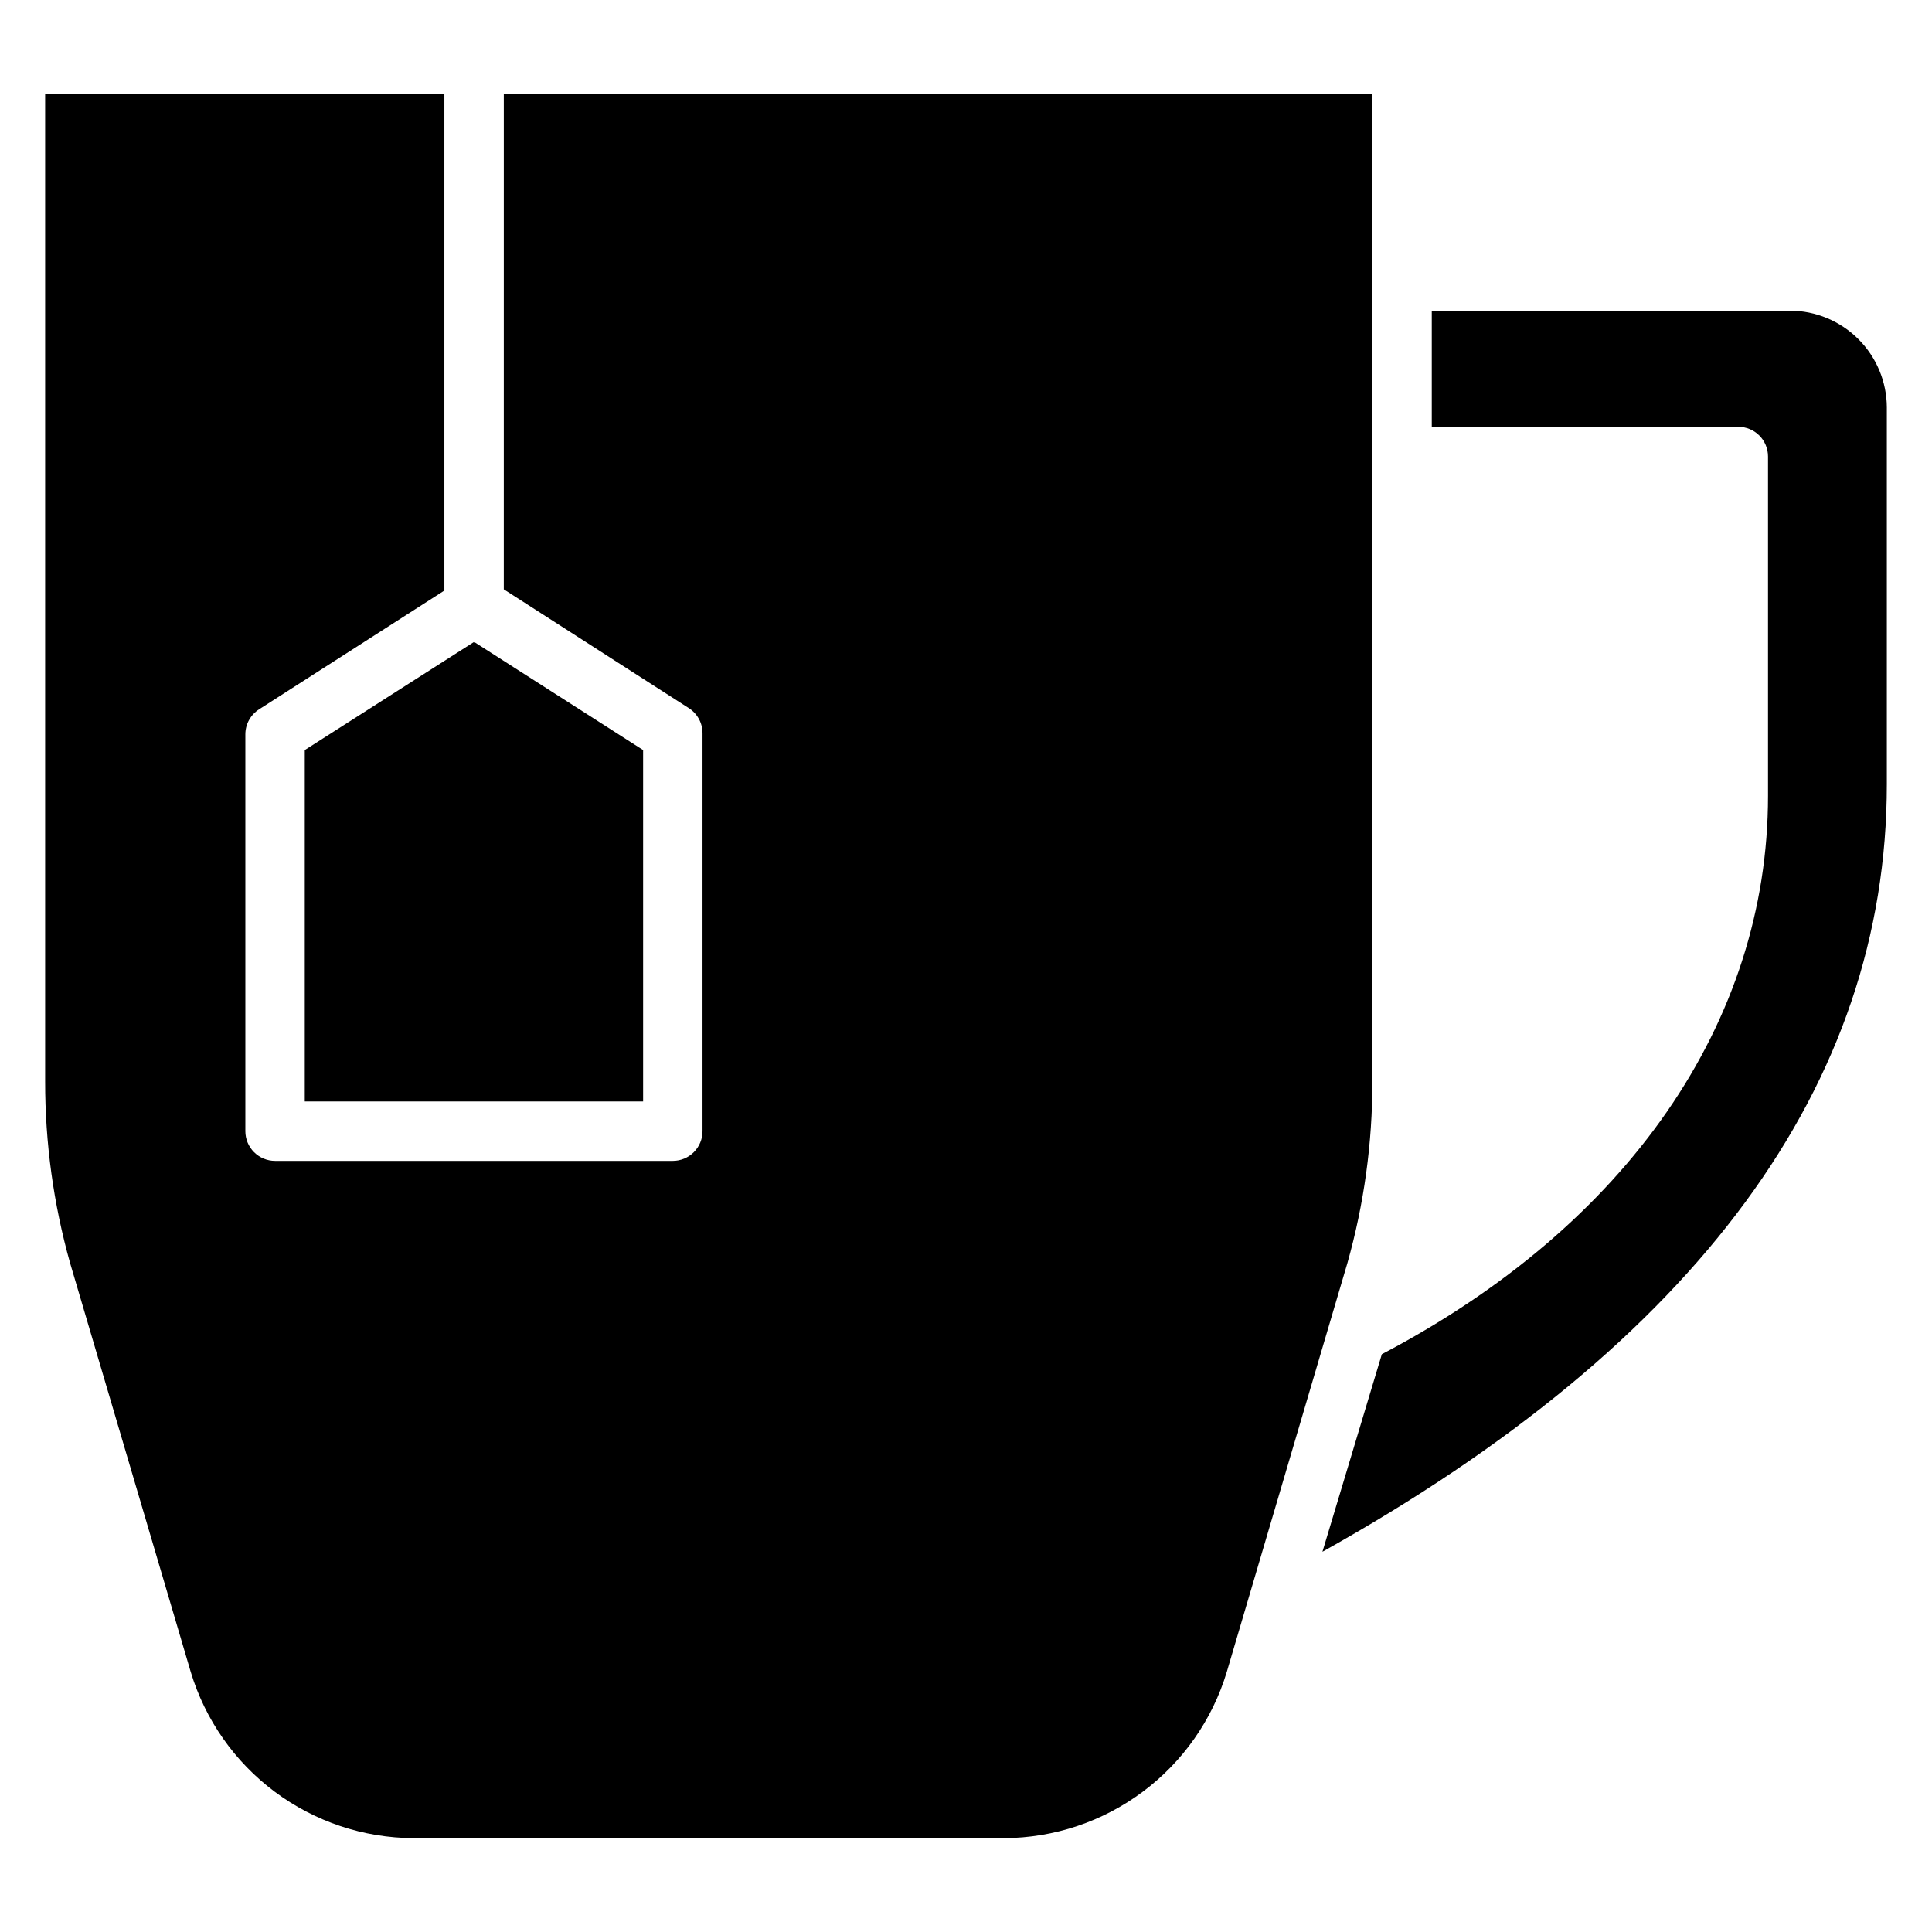
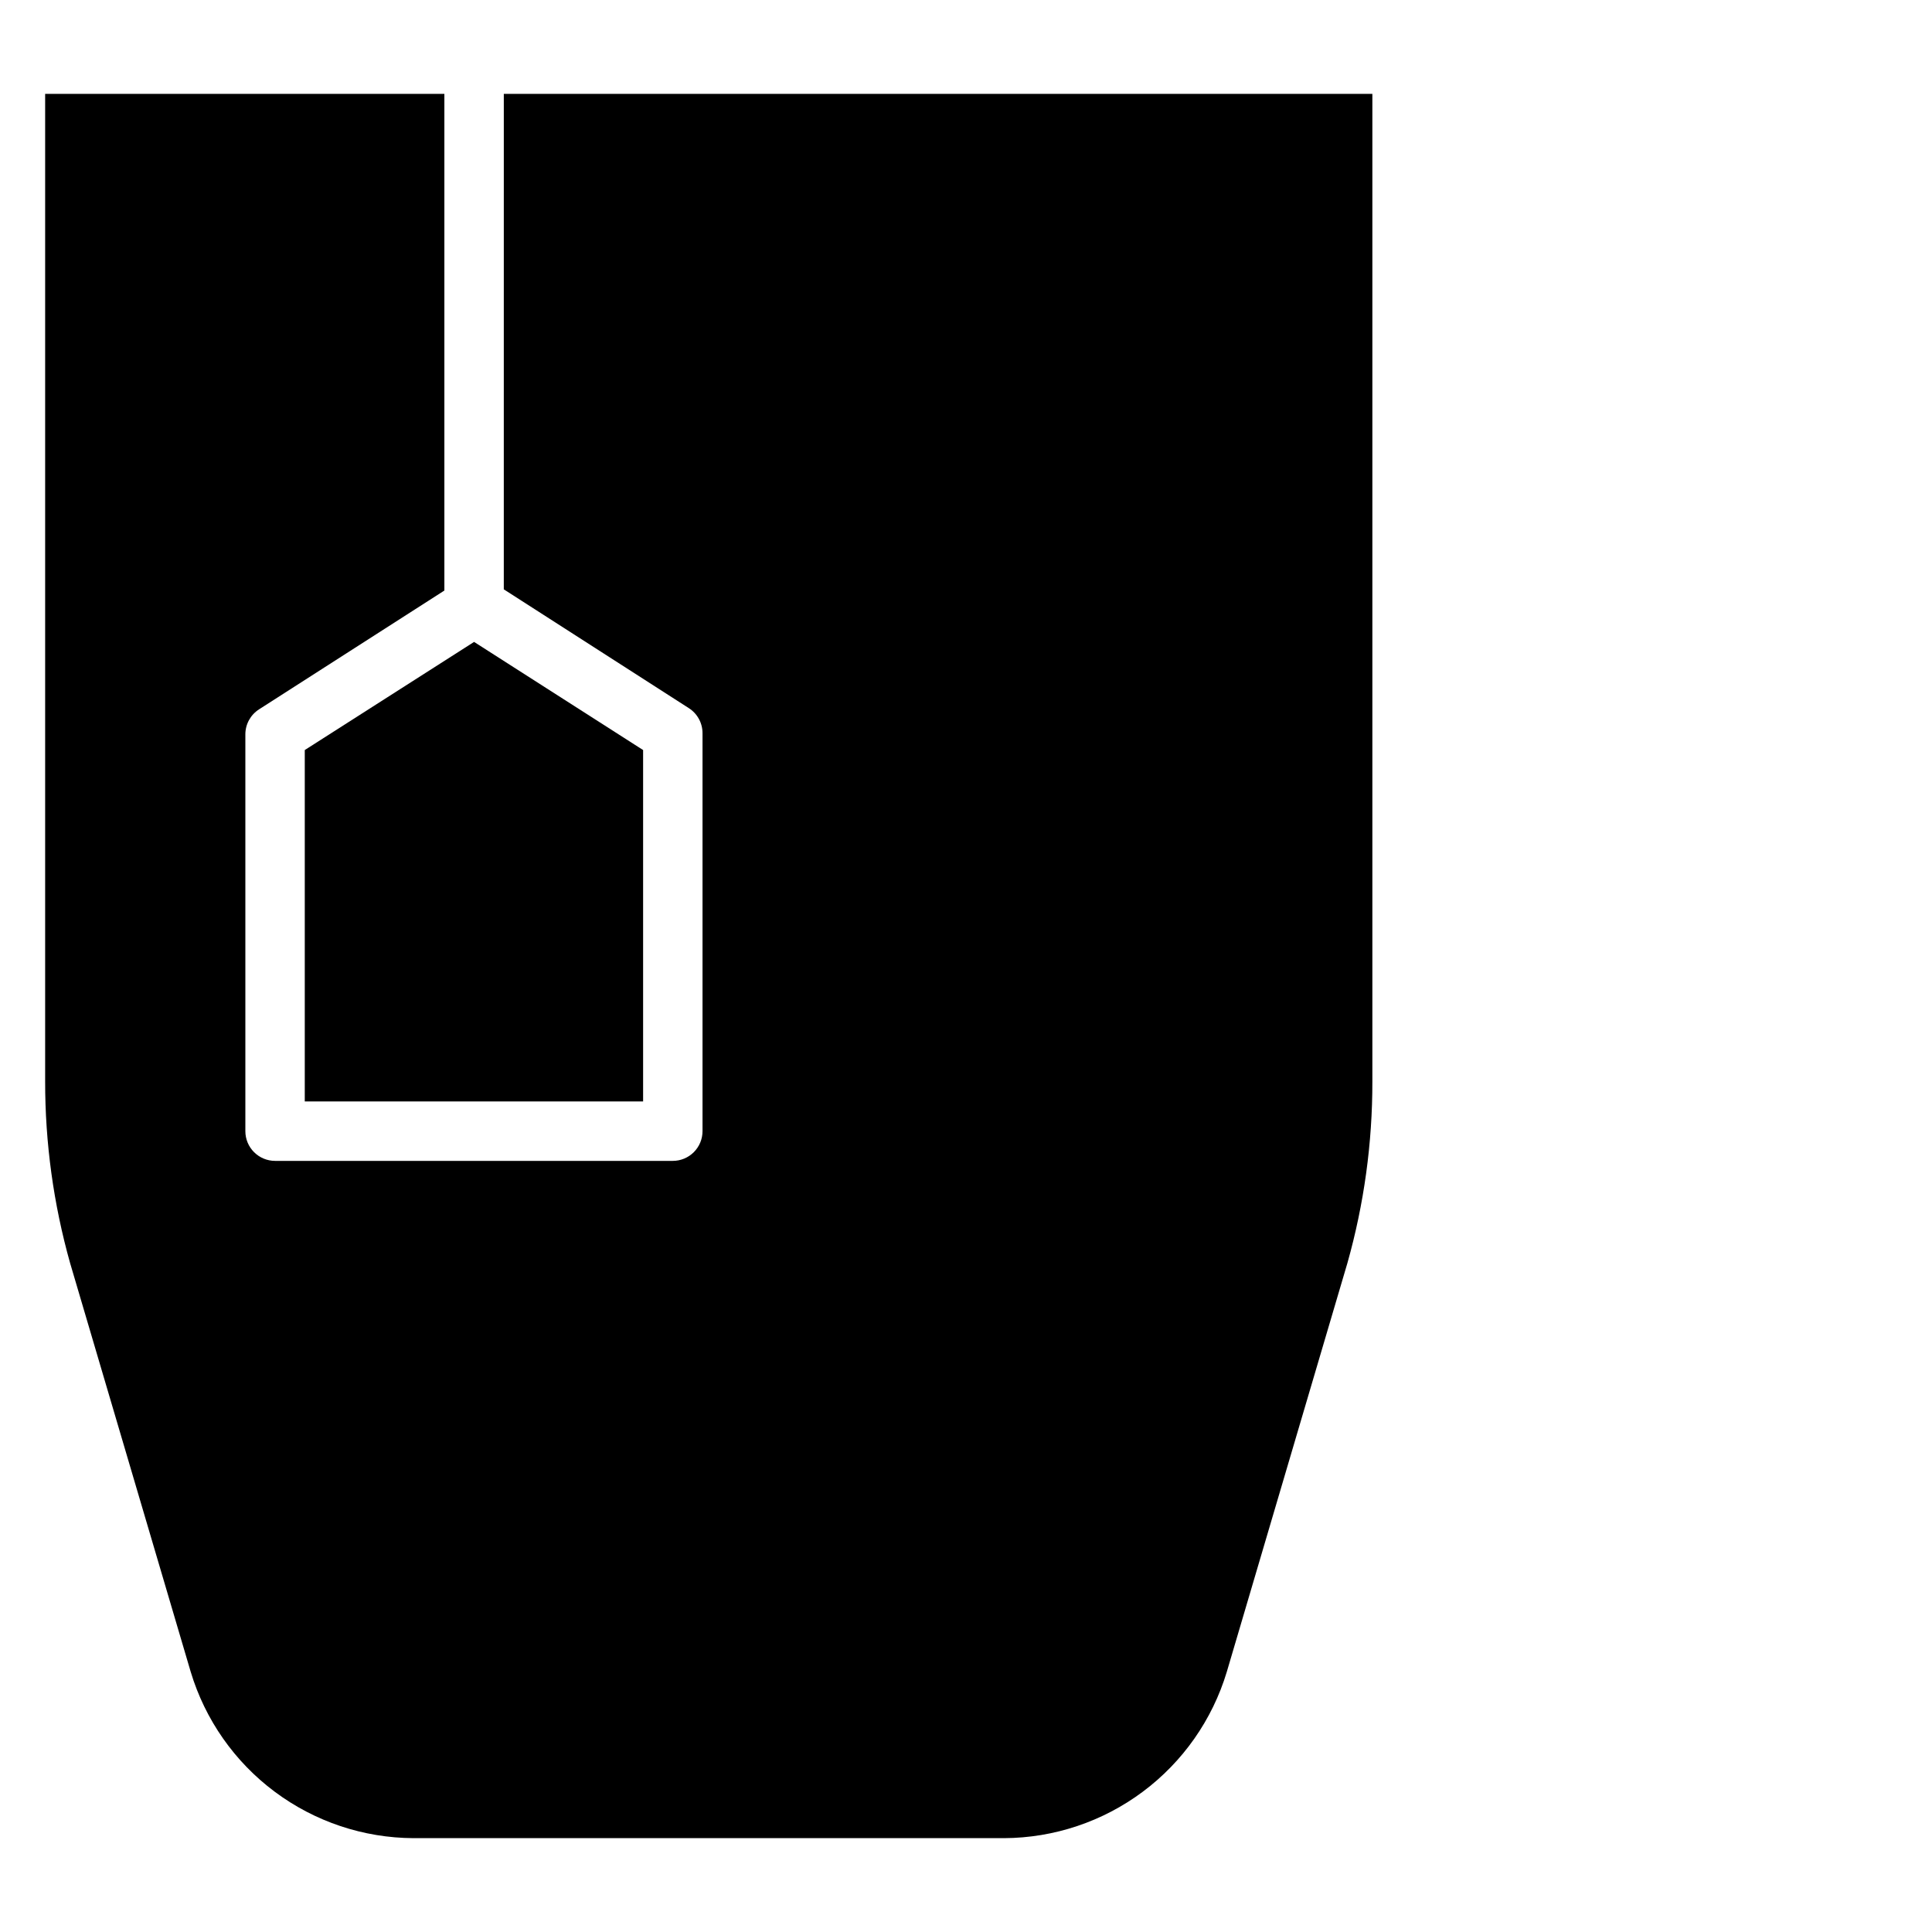
<svg xmlns="http://www.w3.org/2000/svg" fill="#000000" width="800px" height="800px" version="1.1" viewBox="144 144 512 512">
  <g>
    <path d="m314.43 342.77v93.125h-89.664v-93.125l44.871-28.656z" />
-     <path d="m644.03 252v99.816c0 79.664-50.223 147.99-149.57 203.41l15.742-52.348c64.949-34.086 102.34-87.852 102.34-148v-89.898c0-2.086-0.828-4.09-2.305-5.566-1.477-1.477-3.481-2.305-5.566-2.305h-81.238v-30.781h94.934c6.801 0.023 13.316 2.734 18.125 7.543 4.809 4.805 7.519 11.32 7.539 18.121z" />
    <path d="m507.69 168.88v261.75c0.027 16.262-2.199 32.445-6.613 48.098l-31.961 108.32c-3.824 12.699-11.625 23.836-22.254 31.77-10.625 7.938-23.52 12.254-36.785 12.312h-156.5c-13.262-0.059-26.156-4.375-36.785-12.312-10.629-7.934-18.43-19.07-22.254-31.77l-31.961-108.32c-4.402-15.652-6.625-31.836-6.613-48.098v-261.75h105.8v131.62l-49.121 31.488c-2.277 1.461-3.644 3.988-3.621 6.691v105.09c0 2.09 0.828 4.09 2.305 5.566 1.477 1.477 3.481 2.309 5.566 2.309h105.41c2.09 0 4.09-0.832 5.566-2.309 1.477-1.477 2.305-3.477 2.305-5.566v-105.41c0.023-2.703-1.344-5.231-3.621-6.691l-49.043-31.488 0.004-131.3z" />
  </g>
</svg>